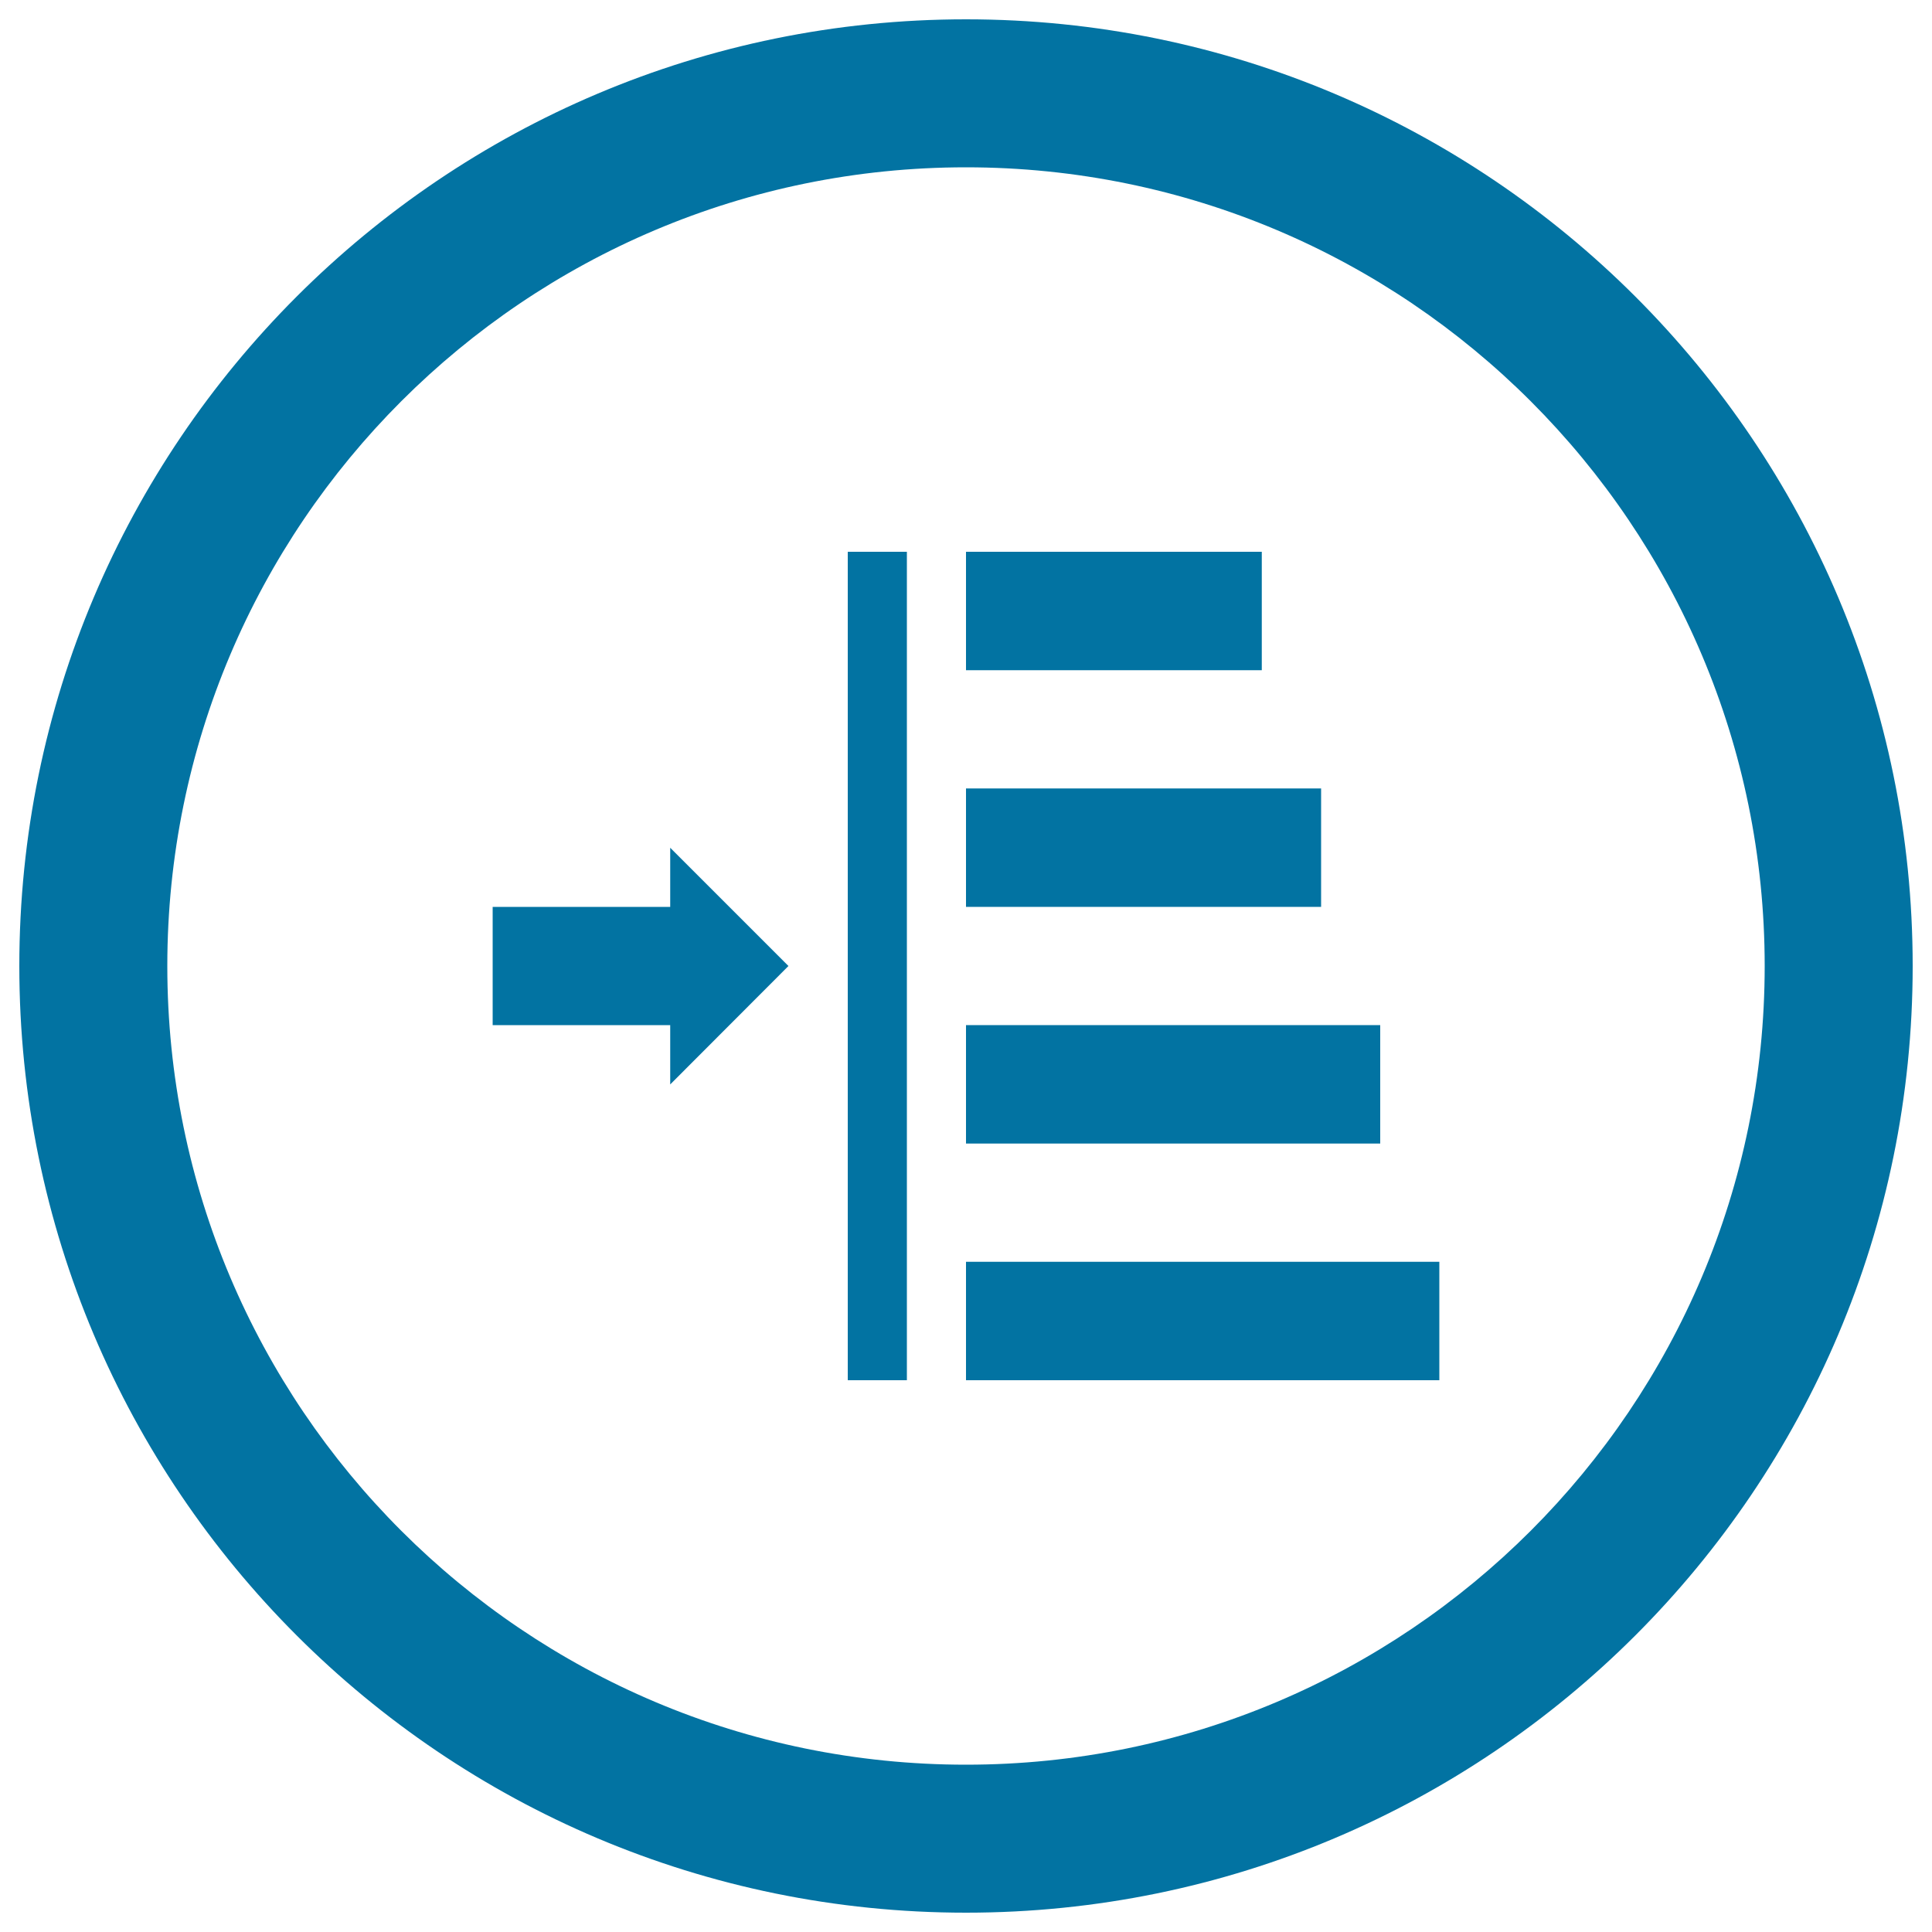
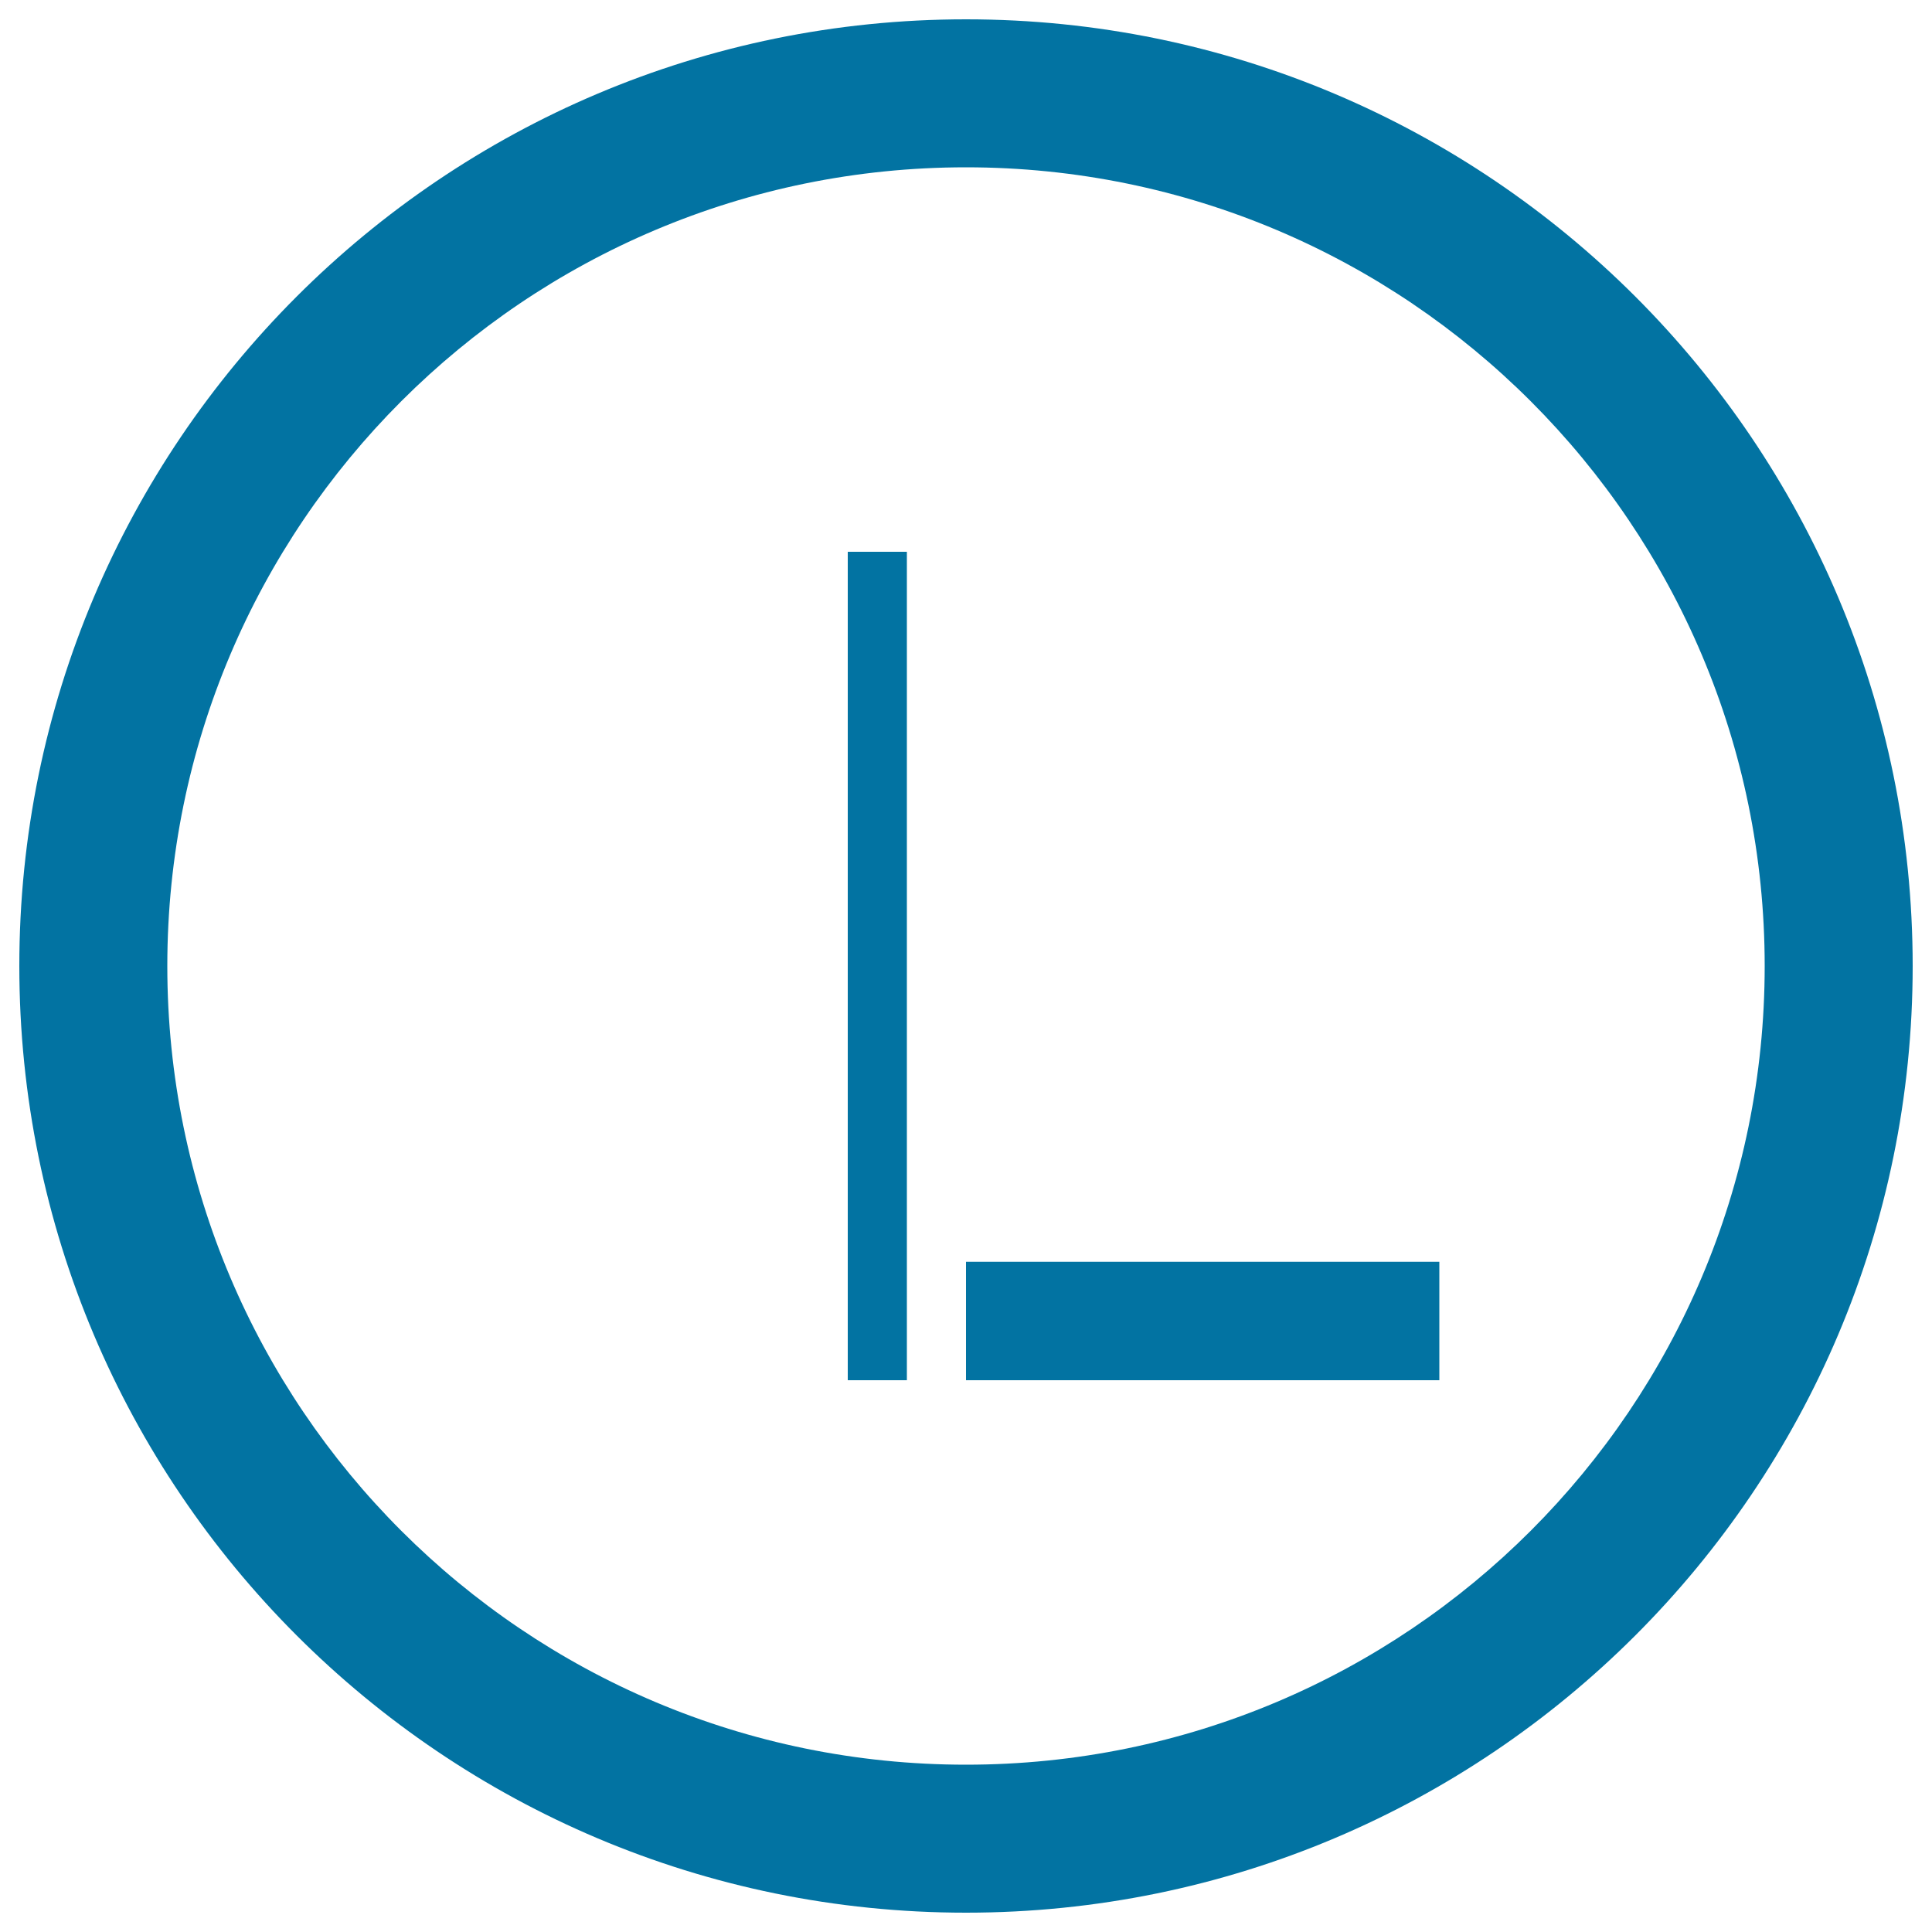
<svg xmlns="http://www.w3.org/2000/svg" viewBox="0 0 1000 1000" style="fill:#0273a2">
  <title>Left Text Justify Circular Button SVG icon</title>
  <g>
-     <path d="M500,10C229.4,10,10,229.4,10,500c0,270.6,219.4,490,490,490c270.6,0,490-219.4,490-490C990,229.4,770.6,10,500,10z M500,913.4C271.7,913.4,86.6,728.3,86.6,500S271.7,86.6,500,86.6S913.4,271.7,913.4,500S728.3,913.4,500,913.4z" />
+     <path d="M500,10C229.4,10,10,229.4,10,500c0,270.6,219.4,490,490,490c270.6,0,490-219.4,490-490C990,229.4,770.6,10,500,10z M500,913.4C271.7,913.4,86.6,728.3,86.6,500S271.7,86.6,500,86.6S913.4,271.7,913.4,500S728.3,913.4,500,913.4" />
    <g>
-       <rect x="500" y="285.6" width="153.1" height="61.3" />
-       <rect x="500" y="408.1" width="183.8" height="61.3" />
-       <rect x="500" y="530.6" width="214.4" height="61.3" />
      <rect x="500" y="653.1" width="245" height="61.3" />
      <rect x="438.8" y="285.6" width="30.6" height="428.8" />
-       <polygon points="255,469.4 346.9,469.4 346.9,438.8 408.1,500 346.9,561.3 346.9,530.6 255,530.6 " />
    </g>
  </g>
</svg>